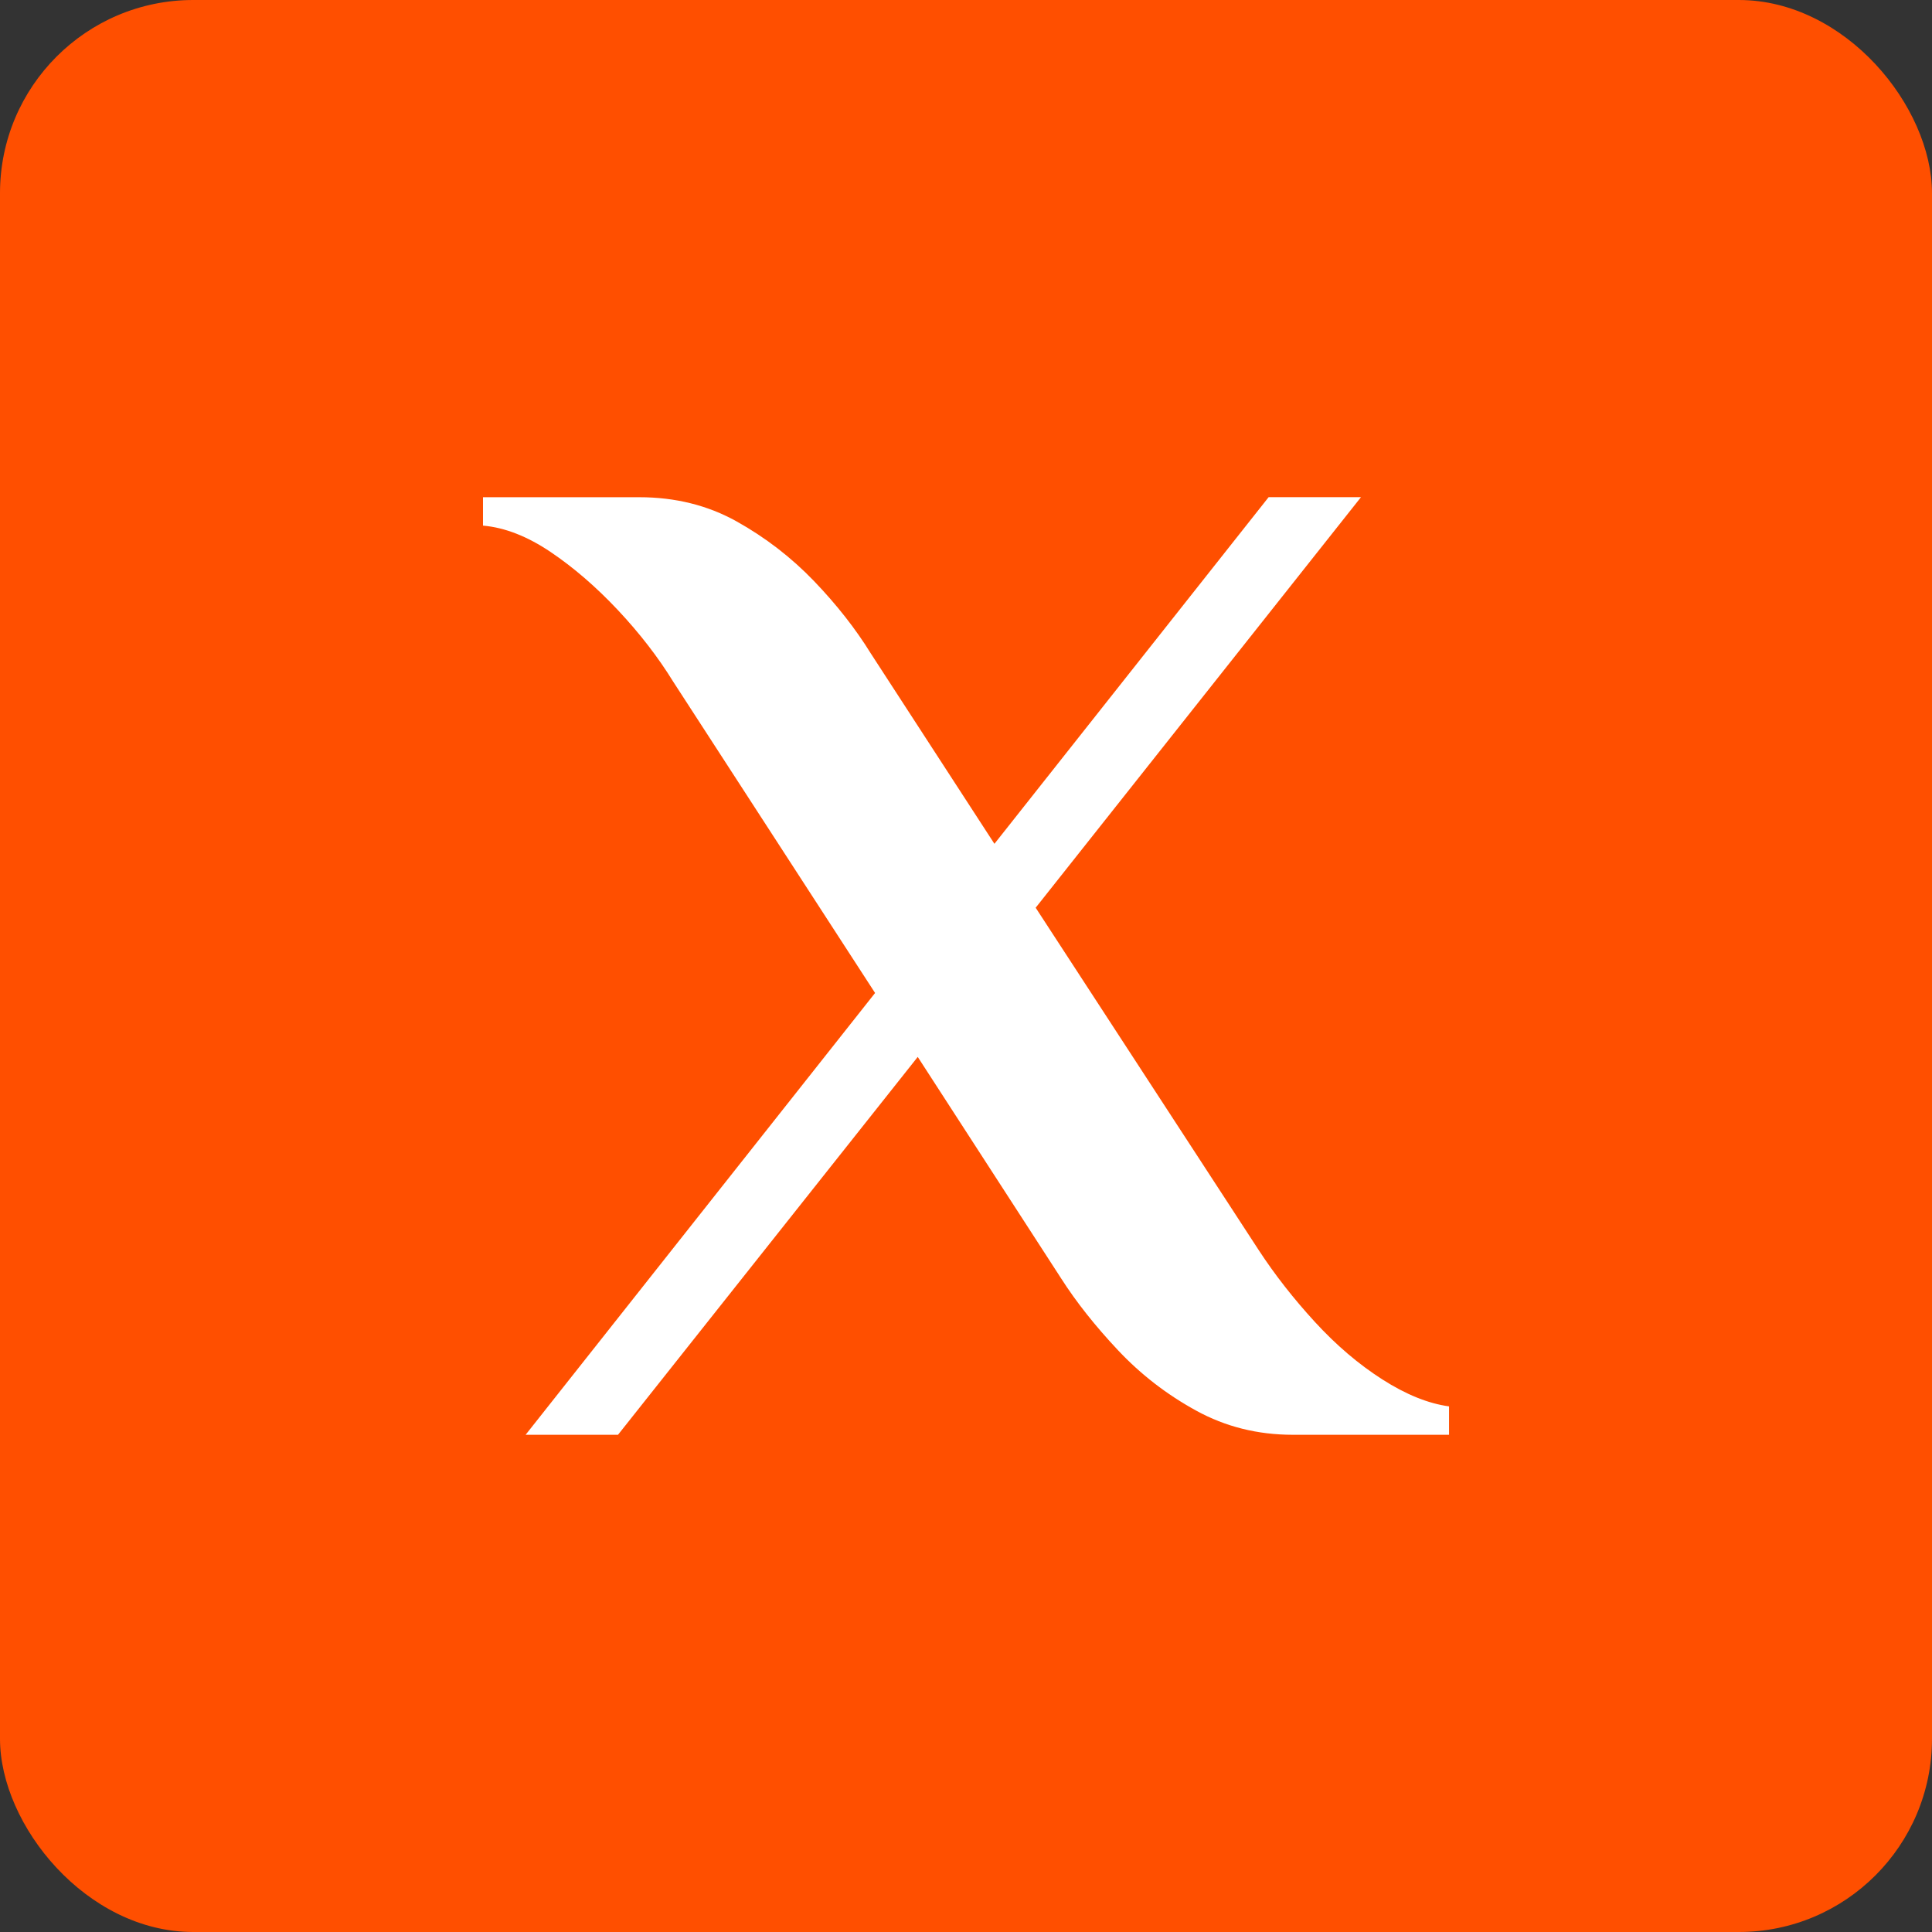
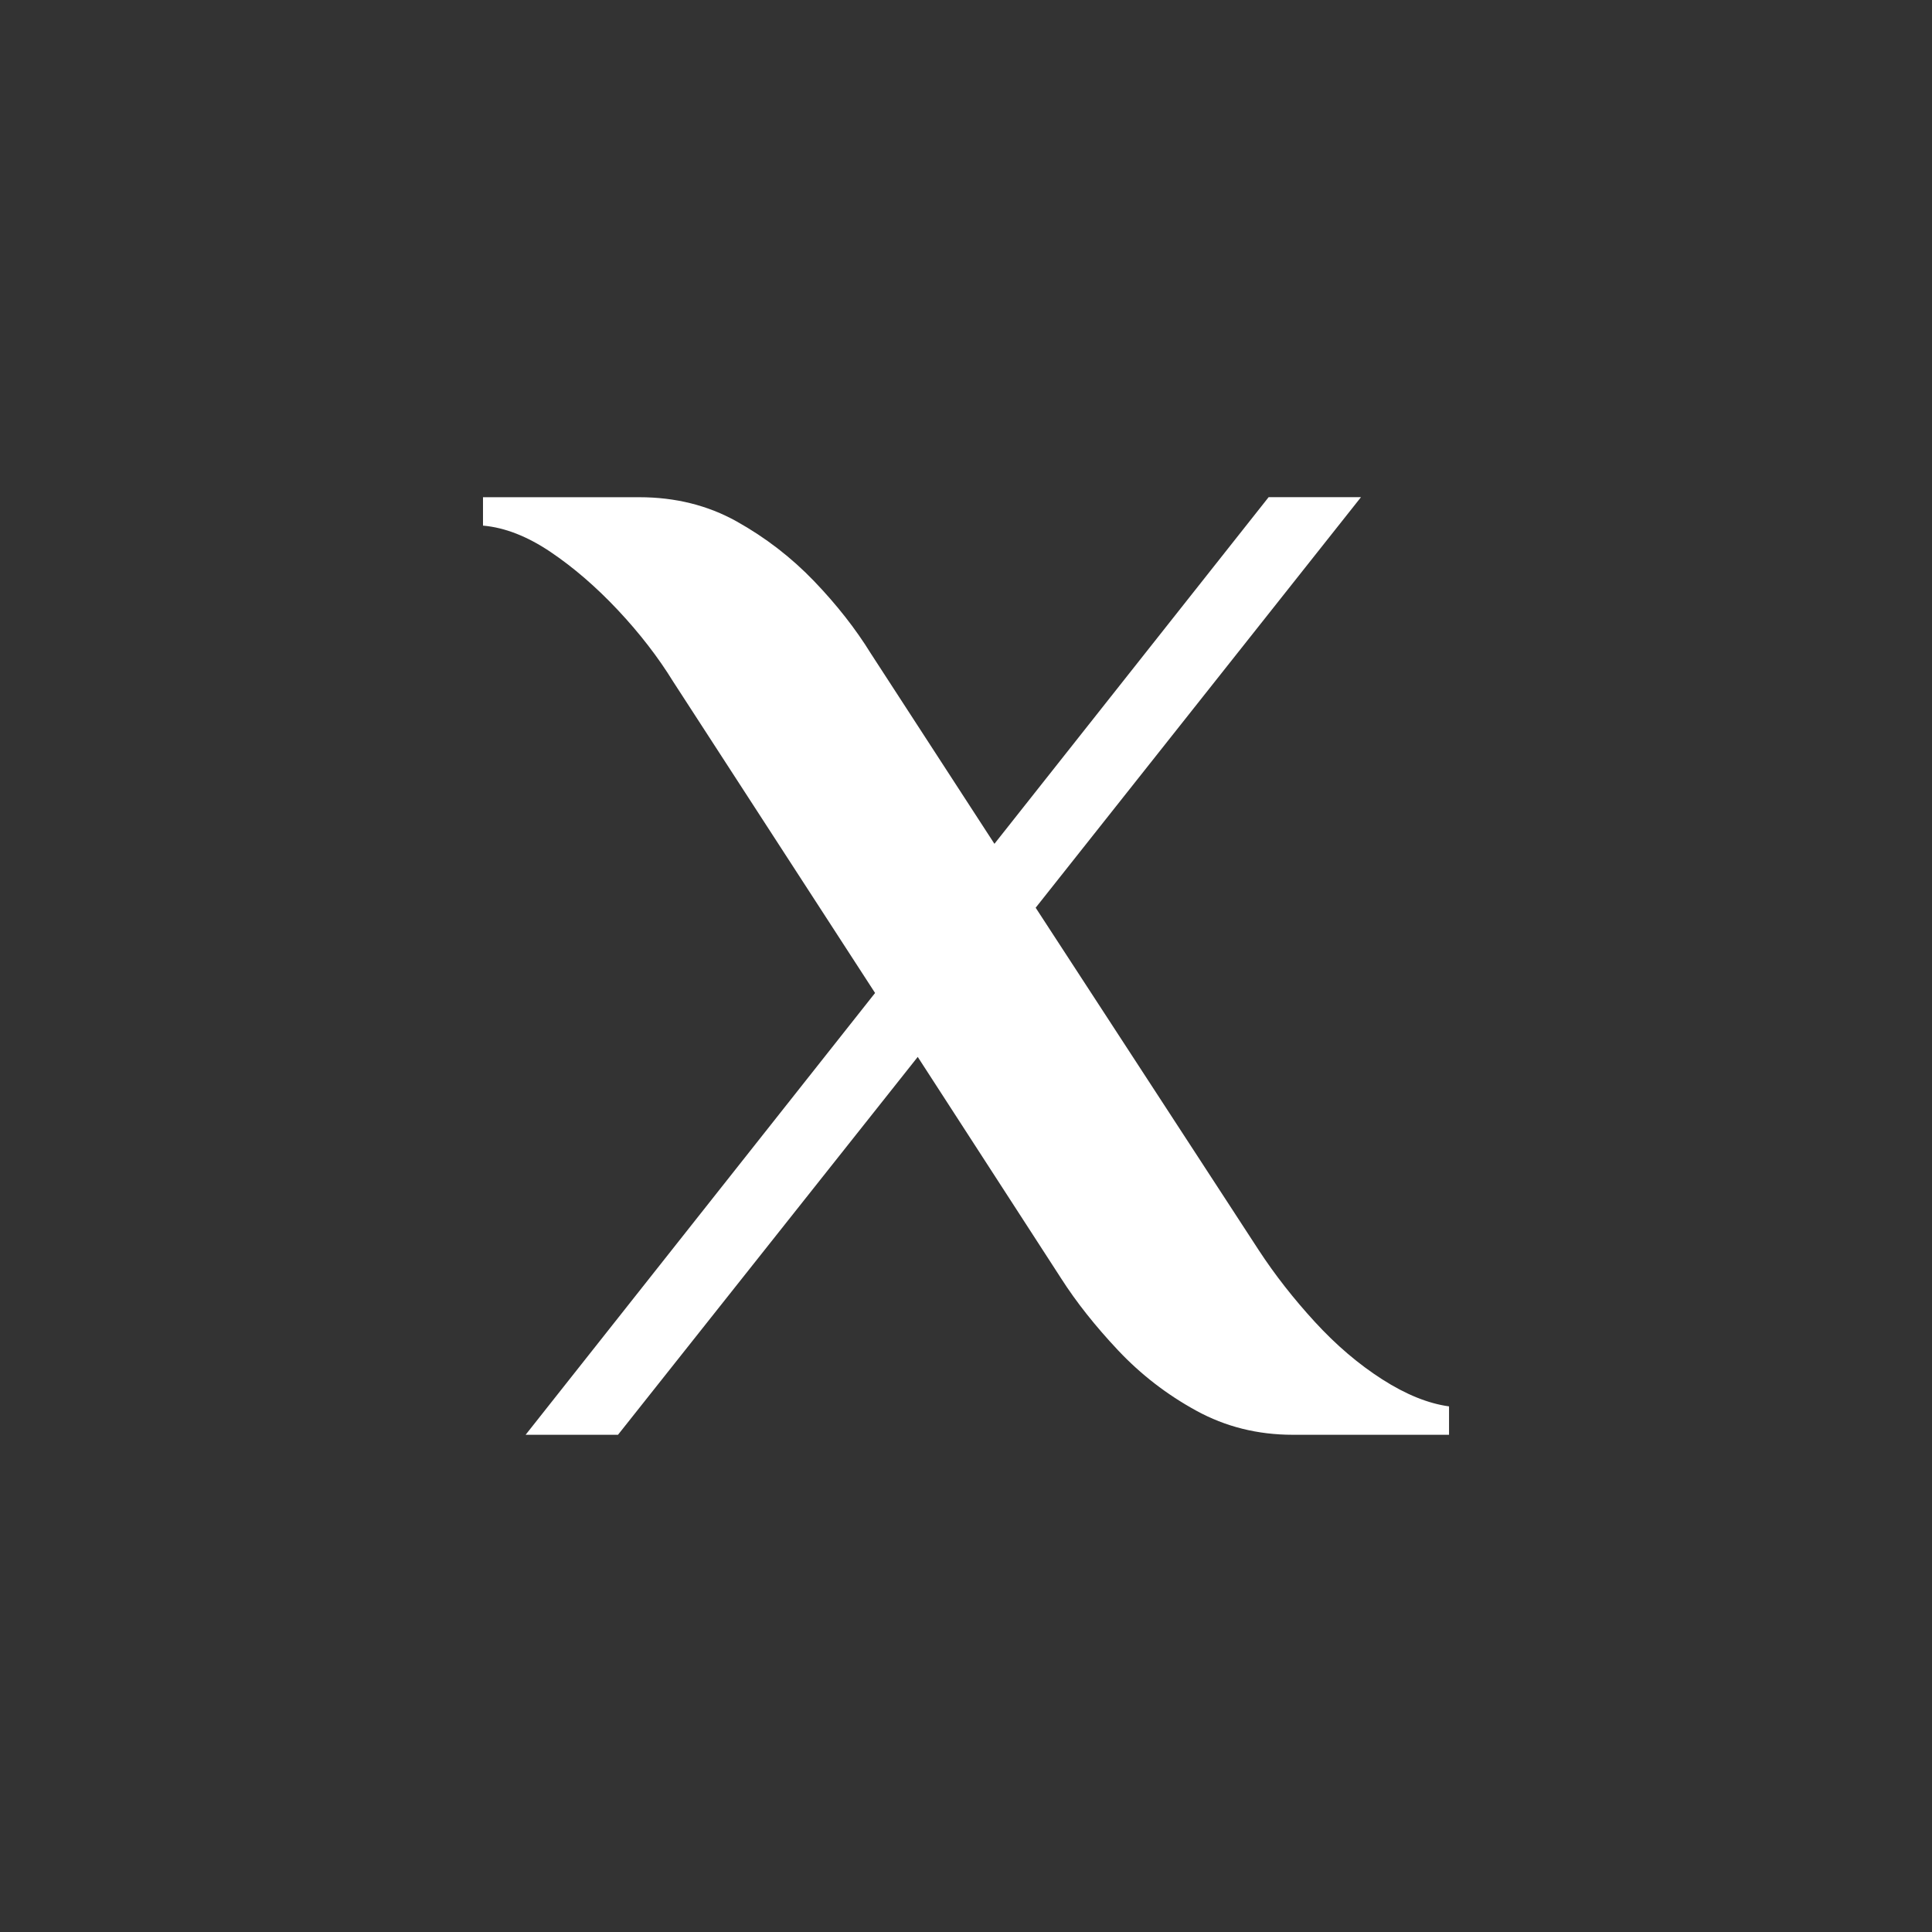
<svg xmlns="http://www.w3.org/2000/svg" version="1.1" width="500" height="500">
  <rect width="100%" height="100%" fill="#333333" stroke="none" />
  <svg id="SvgjsSvg1007" data-name="Слой 2" viewBox="0 0 500 500">
    <defs>
      <style>
      .cls-1 {
        fill: #ff4f00;
      }

      .cls-2 {
        fill: #fff;
      }
    </style>
    </defs>
    <g id="SvgjsG1006" data-name="Слой 1">
      <g>
-         <rect class="cls-1" width="500" height="500" rx="50" ry="50" />
        <path class="cls-2" d="M136.03,371.32l90.44-114.34-52.21-80.51c-3.92-6.37-8.7-12.56-14.34-18.57-5.64-6-11.46-11.03-17.46-15.07-6.01-4.04-11.83-6.31-17.46-6.8v-7.35h40.44c9.31,0,17.7,2.09,25.18,6.25,7.47,4.17,14.15,9.32,20.04,15.44,5.88,6.13,10.78,12.38,14.71,18.75l31.99,49.26,70.96-89.71h23.9l-84.19,106.25,57.72,88.6c4.17,6.38,9.01,12.56,14.52,18.57,5.51,6.01,11.33,10.97,17.46,14.89,6.12,3.92,11.89,6.25,17.28,6.99v7.35h-40.44c-9.07,0-17.41-2.08-25-6.25-7.6-4.16-14.34-9.37-20.22-15.62-5.88-6.25-10.79-12.44-14.71-18.57l-37.13-57.35-77.57,97.79h-23.9Z" />
      </g>
    </g>
  </svg>
  <style>@media (prefers-color-scheme: light) { :root { filter: none; } }
@media (prefers-color-scheme: dark) { :root { filter: none; } }
</style>
</svg>